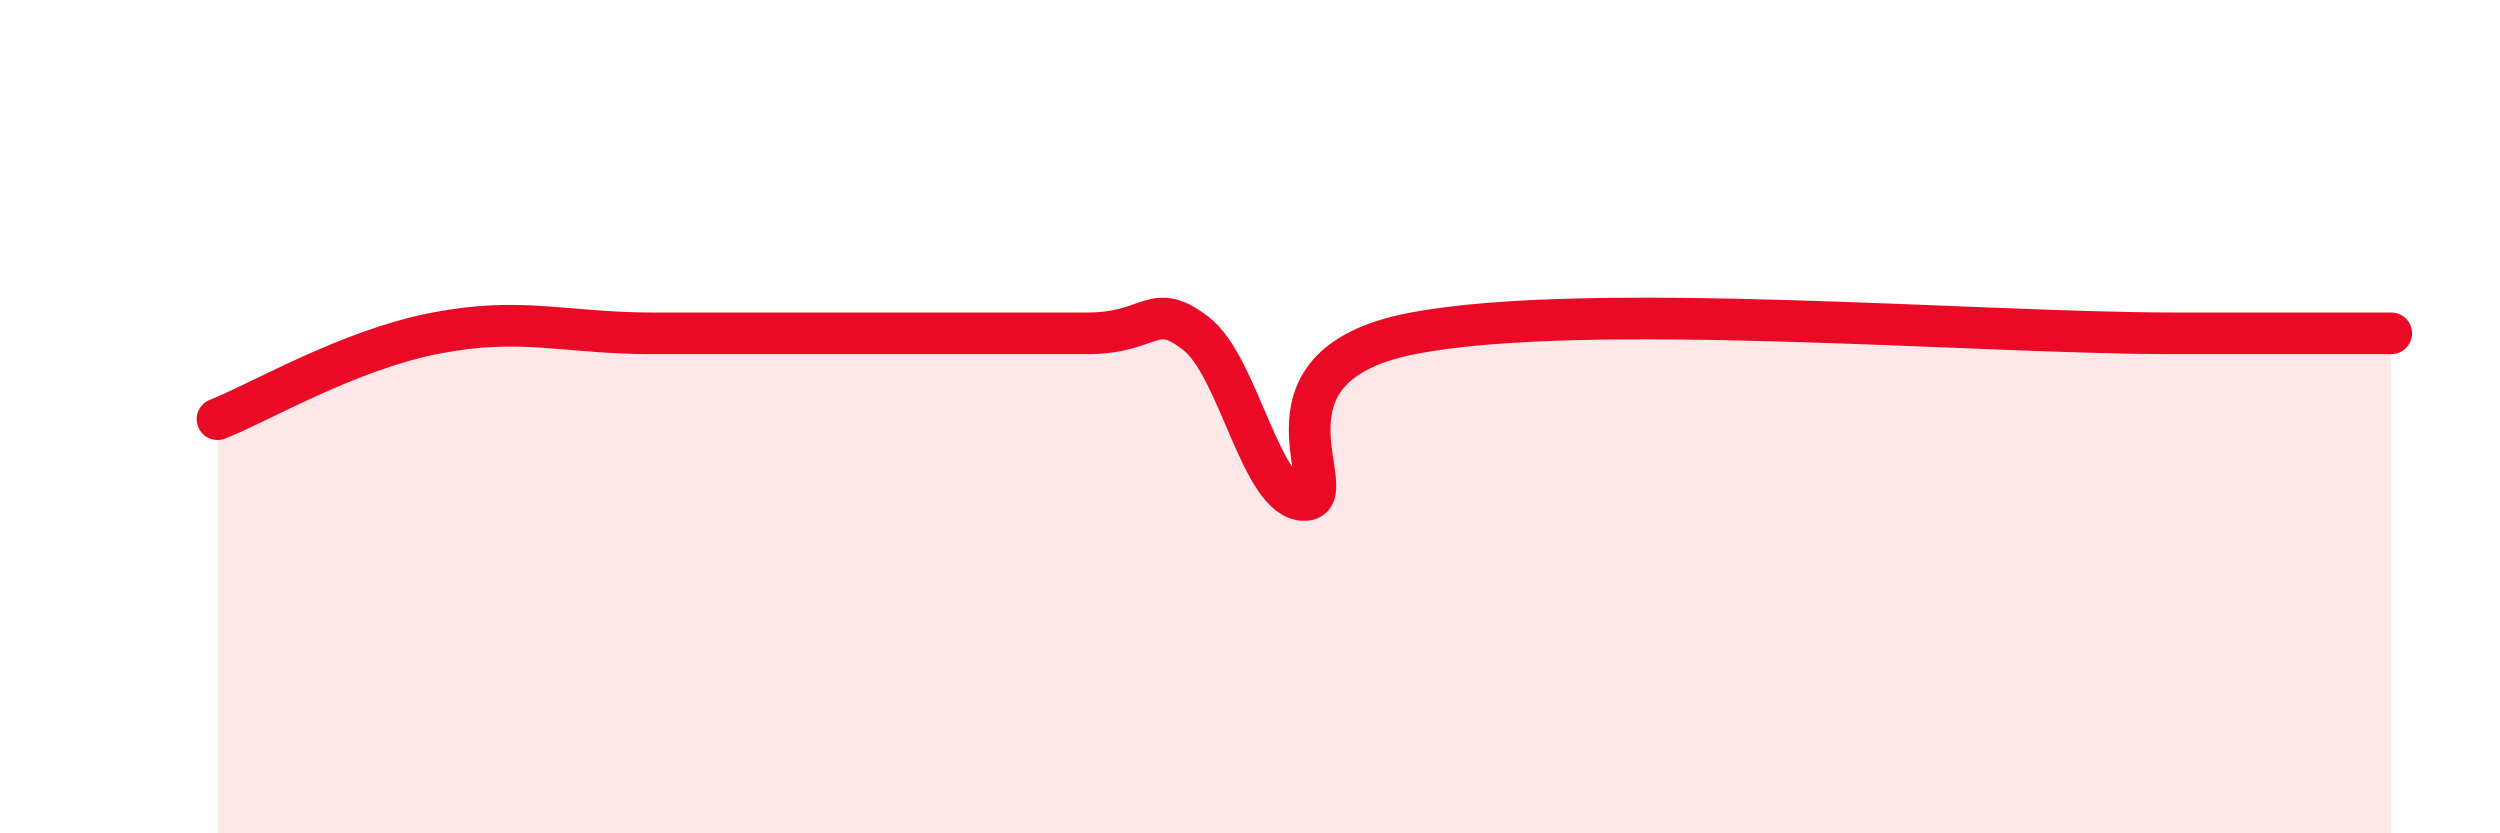
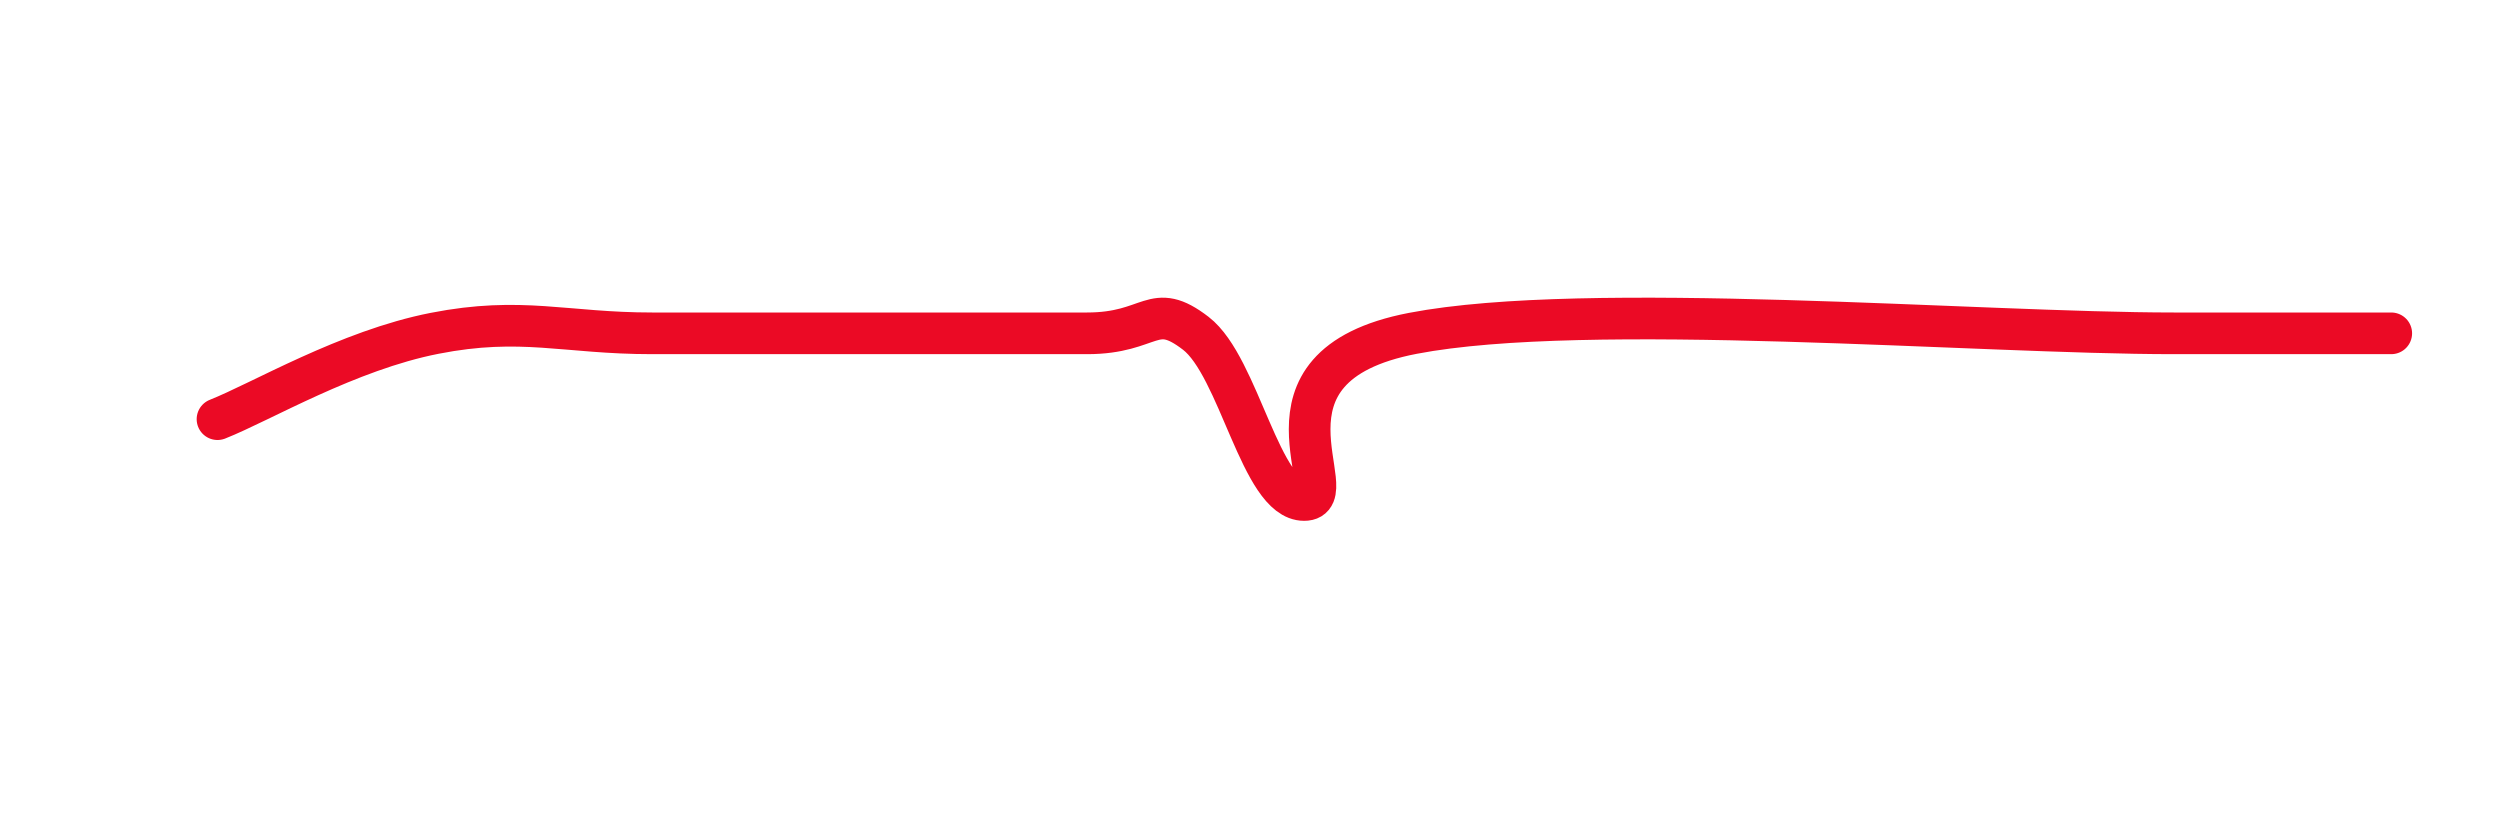
<svg xmlns="http://www.w3.org/2000/svg" width="60" height="20" viewBox="0 0 60 20">
-   <path d="M 5.22,10.06 C 6.26,9.65 8.34,8.41 10.43,8 C 12.52,7.59 13.56,8 15.65,8 C 17.74,8 18.78,8 20.87,8 C 22.96,8 24.52,8 26.09,8 C 27.66,8 27.66,7.2 28.7,8 C 29.74,8.8 30.26,12 31.3,12 C 32.34,12 29.74,8.8 33.91,8 C 38.08,7.2 47.47,8 52.17,8 C 56.87,8 56.35,8 57.39,8L57.39 20L5.22 20Z" fill="#EB0A25" opacity="0.1" stroke-linecap="round" stroke-linejoin="round" />
  <path d="M 5.22,10.06 C 6.26,9.65 8.34,8.41 10.43,8 C 12.52,7.59 13.56,8 15.65,8 C 17.74,8 18.78,8 20.87,8 C 22.96,8 24.52,8 26.09,8 C 27.66,8 27.66,7.2 28.7,8 C 29.74,8.8 30.26,12 31.3,12 C 32.34,12 29.74,8.8 33.91,8 C 38.08,7.2 47.47,8 52.17,8 C 56.87,8 56.35,8 57.39,8" stroke="#EB0A25" stroke-width="1" fill="none" stroke-linecap="round" stroke-linejoin="round" />
</svg>